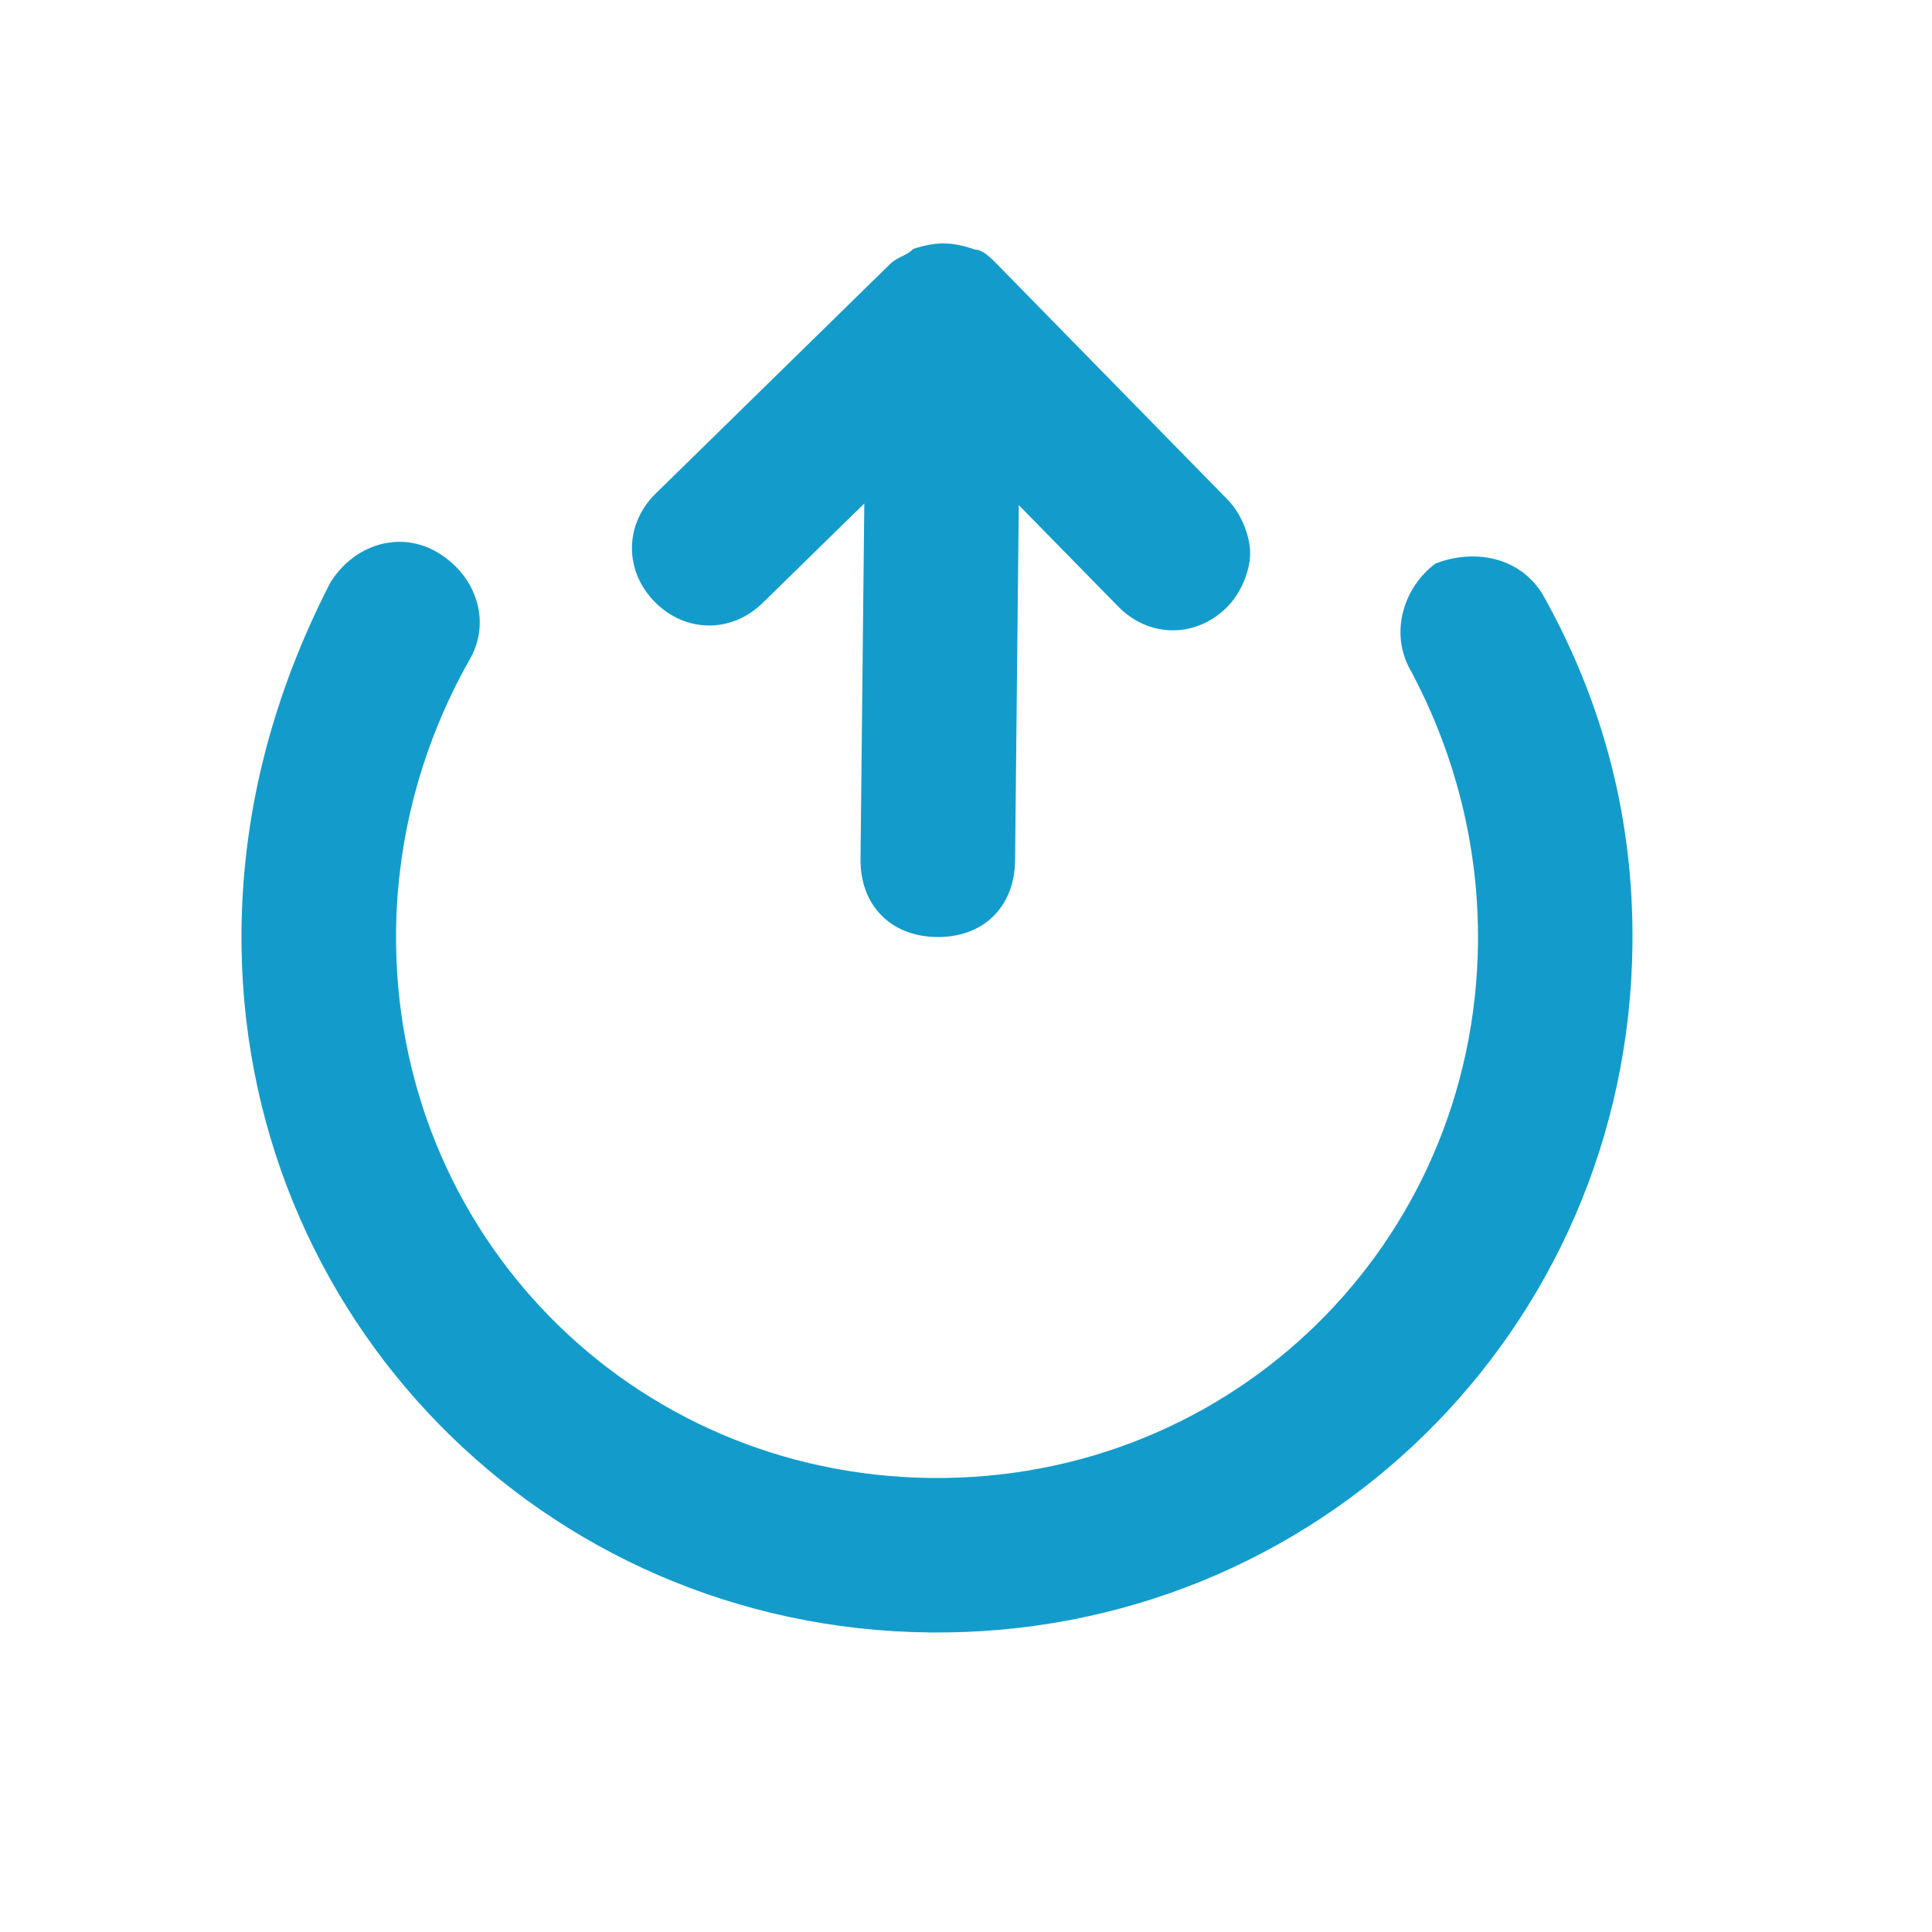
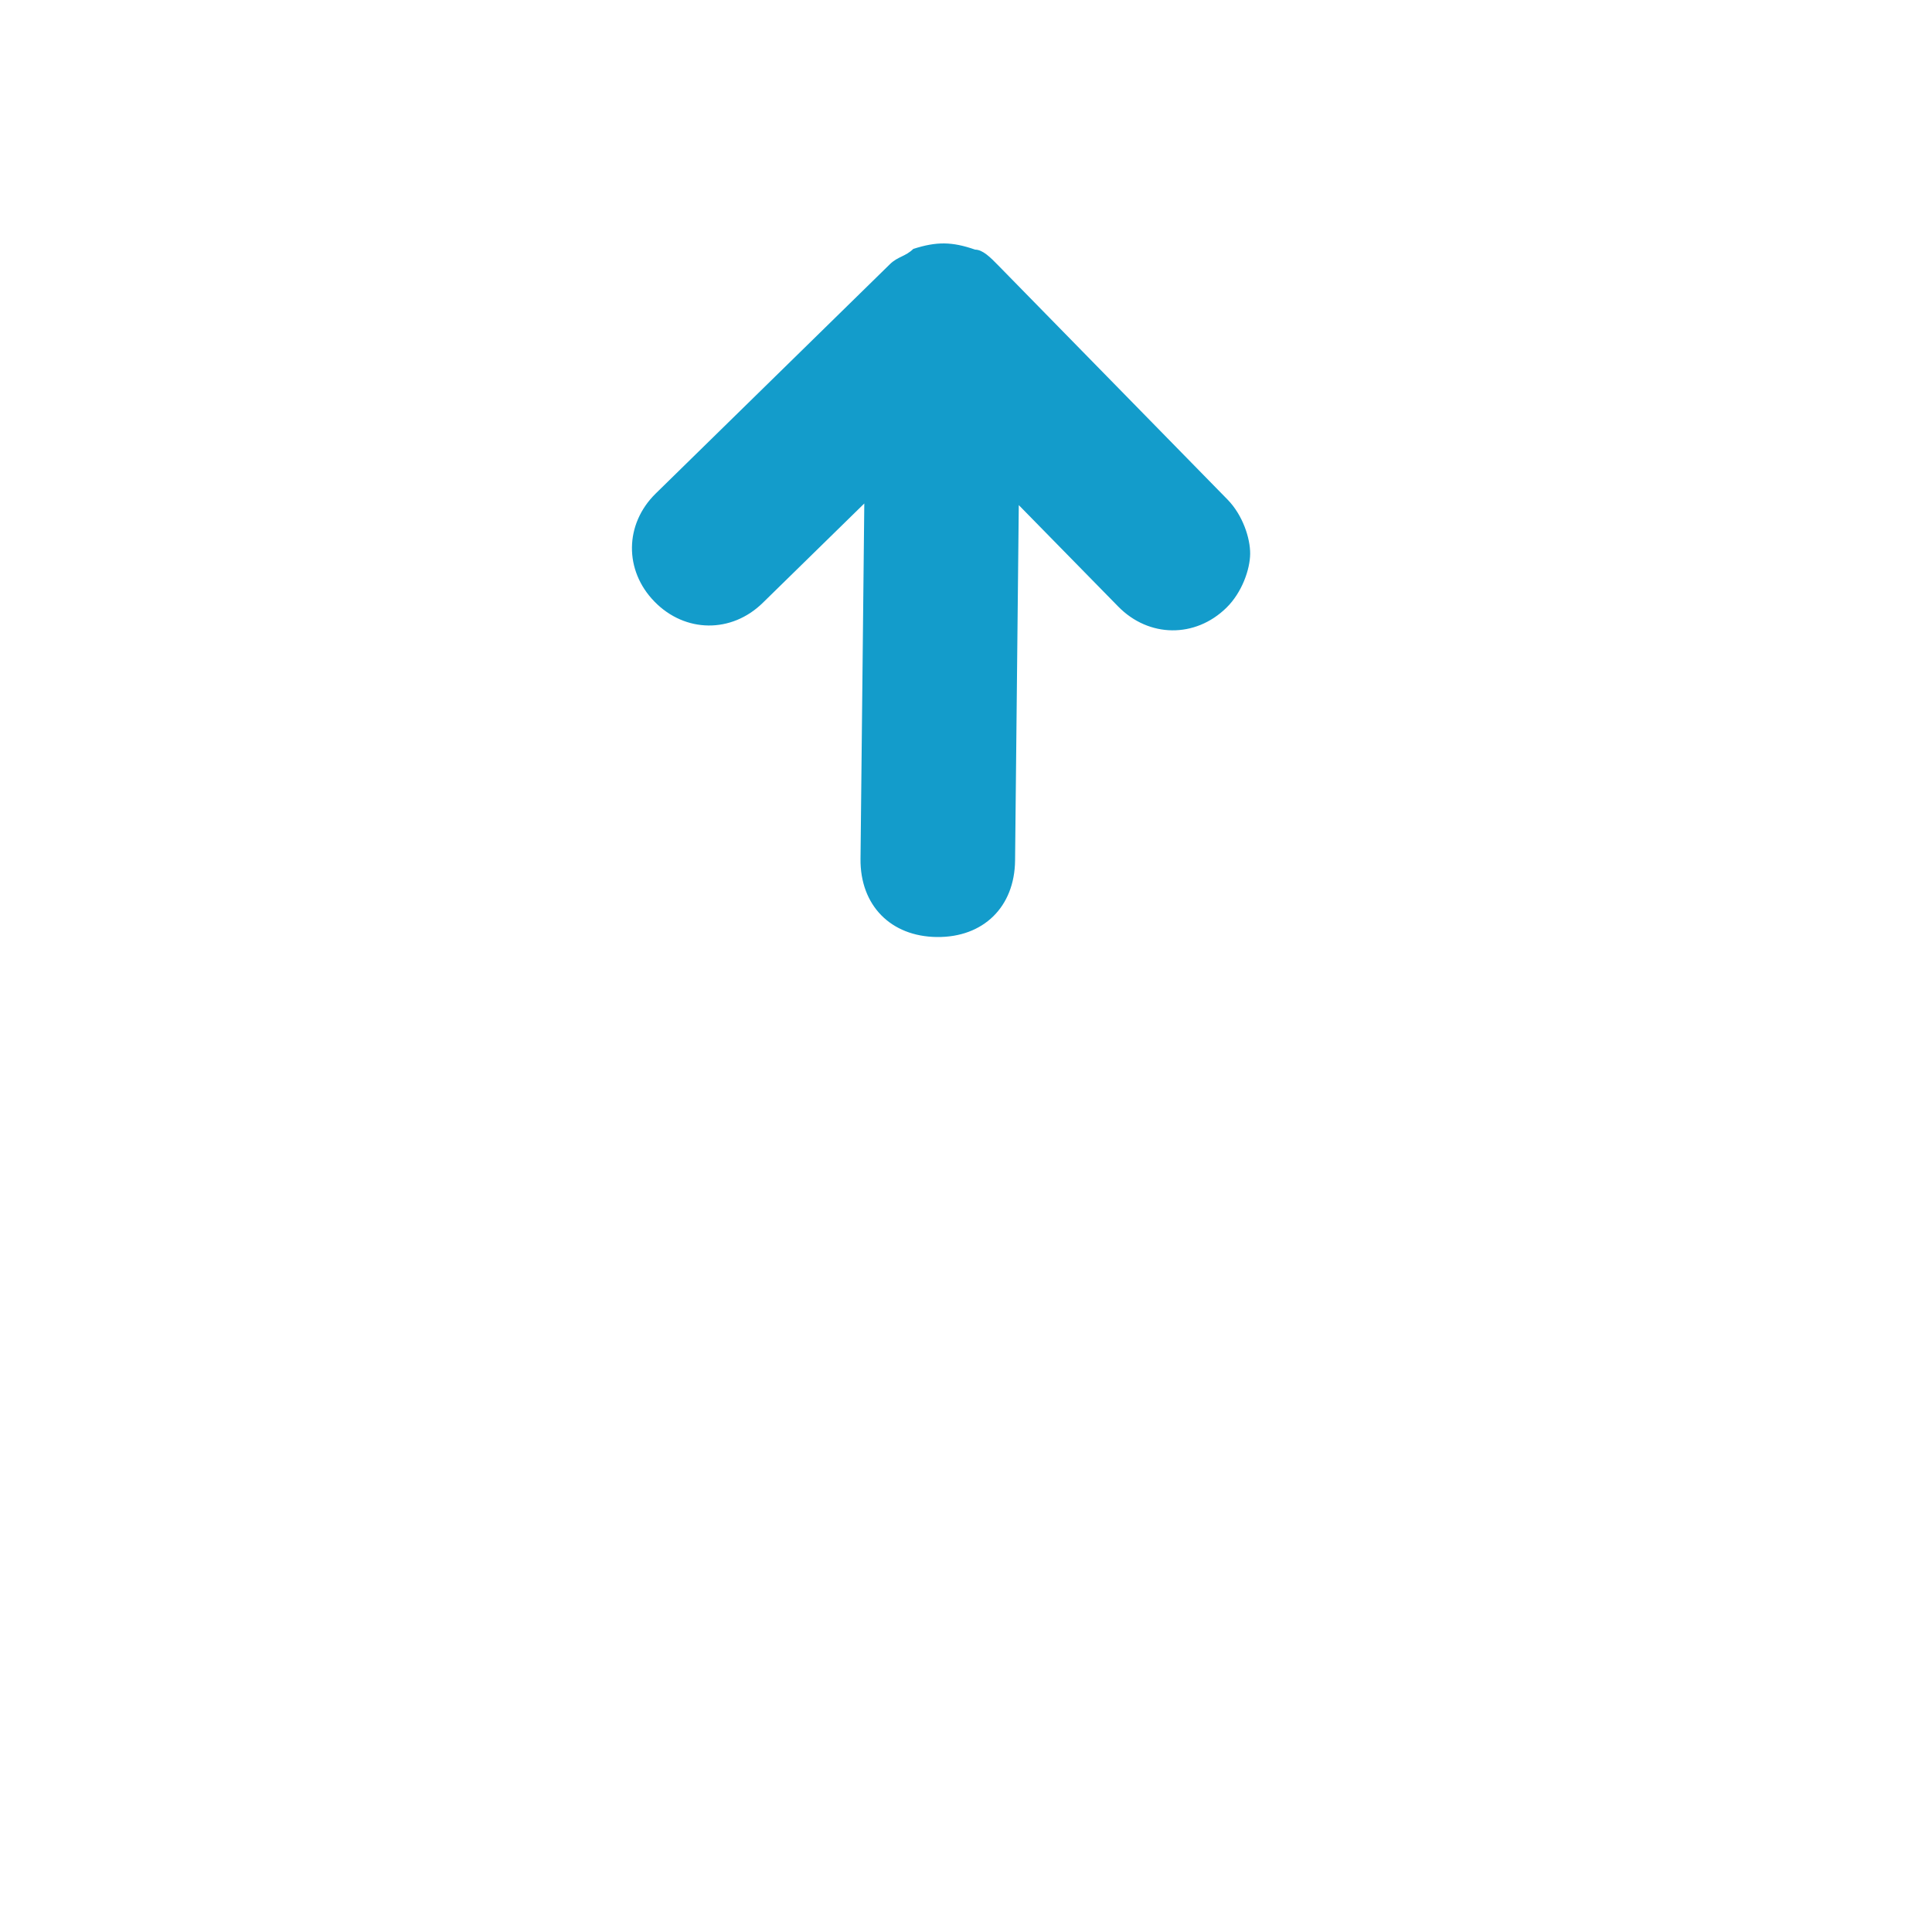
<svg xmlns="http://www.w3.org/2000/svg" width="25" height="25" viewBox="0 0 25 25" fill="none">
  <path d="M11.818 3.221C11.717 3.32 11.617 3.319 11.516 3.418L8.485 6.386C8.081 6.782 8.074 7.382 8.47 7.786C8.866 8.191 9.466 8.197 9.87 7.801L11.184 6.515L11.135 11.114C11.129 11.714 11.525 12.119 12.125 12.125C12.725 12.131 13.129 11.735 13.135 11.135L13.183 6.536L14.47 7.849C14.866 8.253 15.466 8.26 15.87 7.864C16.072 7.666 16.175 7.367 16.177 7.167C16.179 6.967 16.082 6.666 15.884 6.464L12.916 3.433C12.817 3.332 12.718 3.231 12.618 3.23C12.319 3.126 12.119 3.124 11.818 3.221Z" fill="#139CCB" />
-   <path d="M18.261 8.689C18.85 9.795 19.137 10.998 19.125 12.198C19.084 16.098 15.951 19.165 12.052 19.125C8.152 19.084 5.084 15.951 5.125 12.052C5.138 10.852 5.45 9.655 6.062 8.561C6.367 8.064 6.173 7.462 5.676 7.157C5.18 6.852 4.578 7.046 4.272 7.543C3.558 8.935 3.142 10.431 3.125 12.031C3.073 17.03 7.031 21.072 12.031 21.124C17.03 21.177 21.072 17.219 21.124 12.219C21.141 10.619 20.757 9.115 19.971 7.707C19.677 7.204 19.078 7.097 18.576 7.292C18.173 7.588 17.966 8.186 18.261 8.689Z" fill="#139CCB" />
</svg>